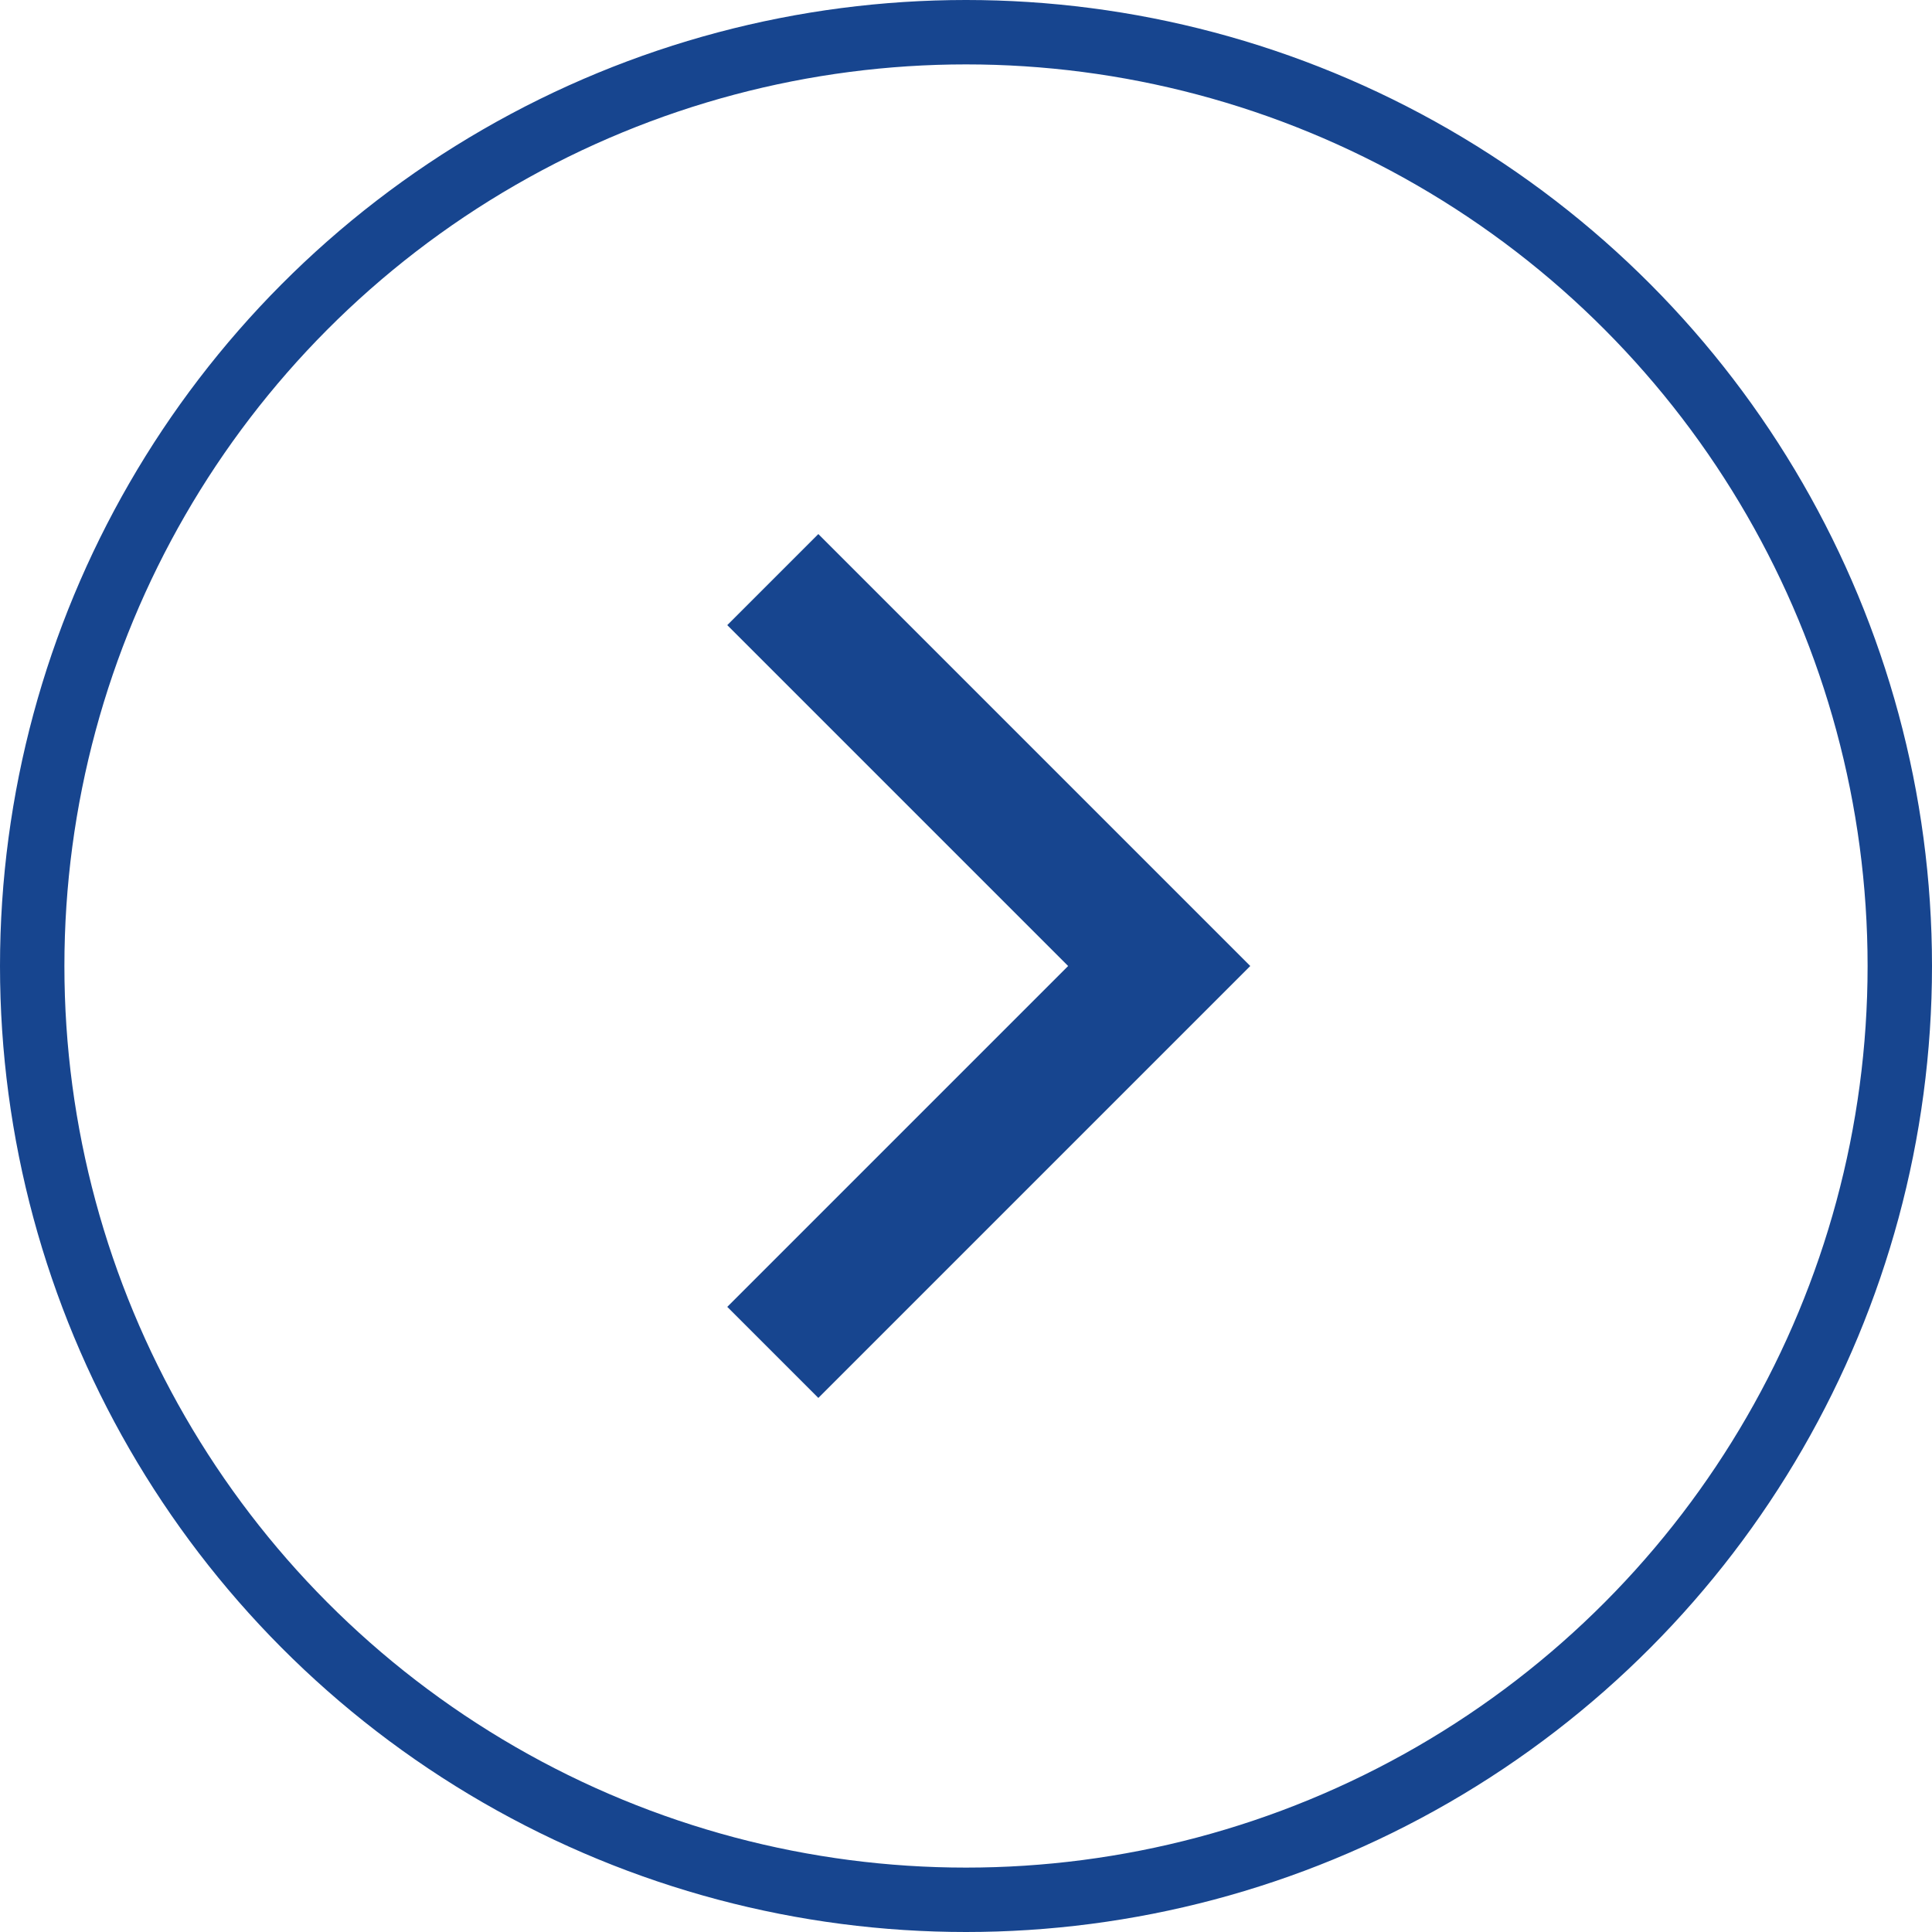
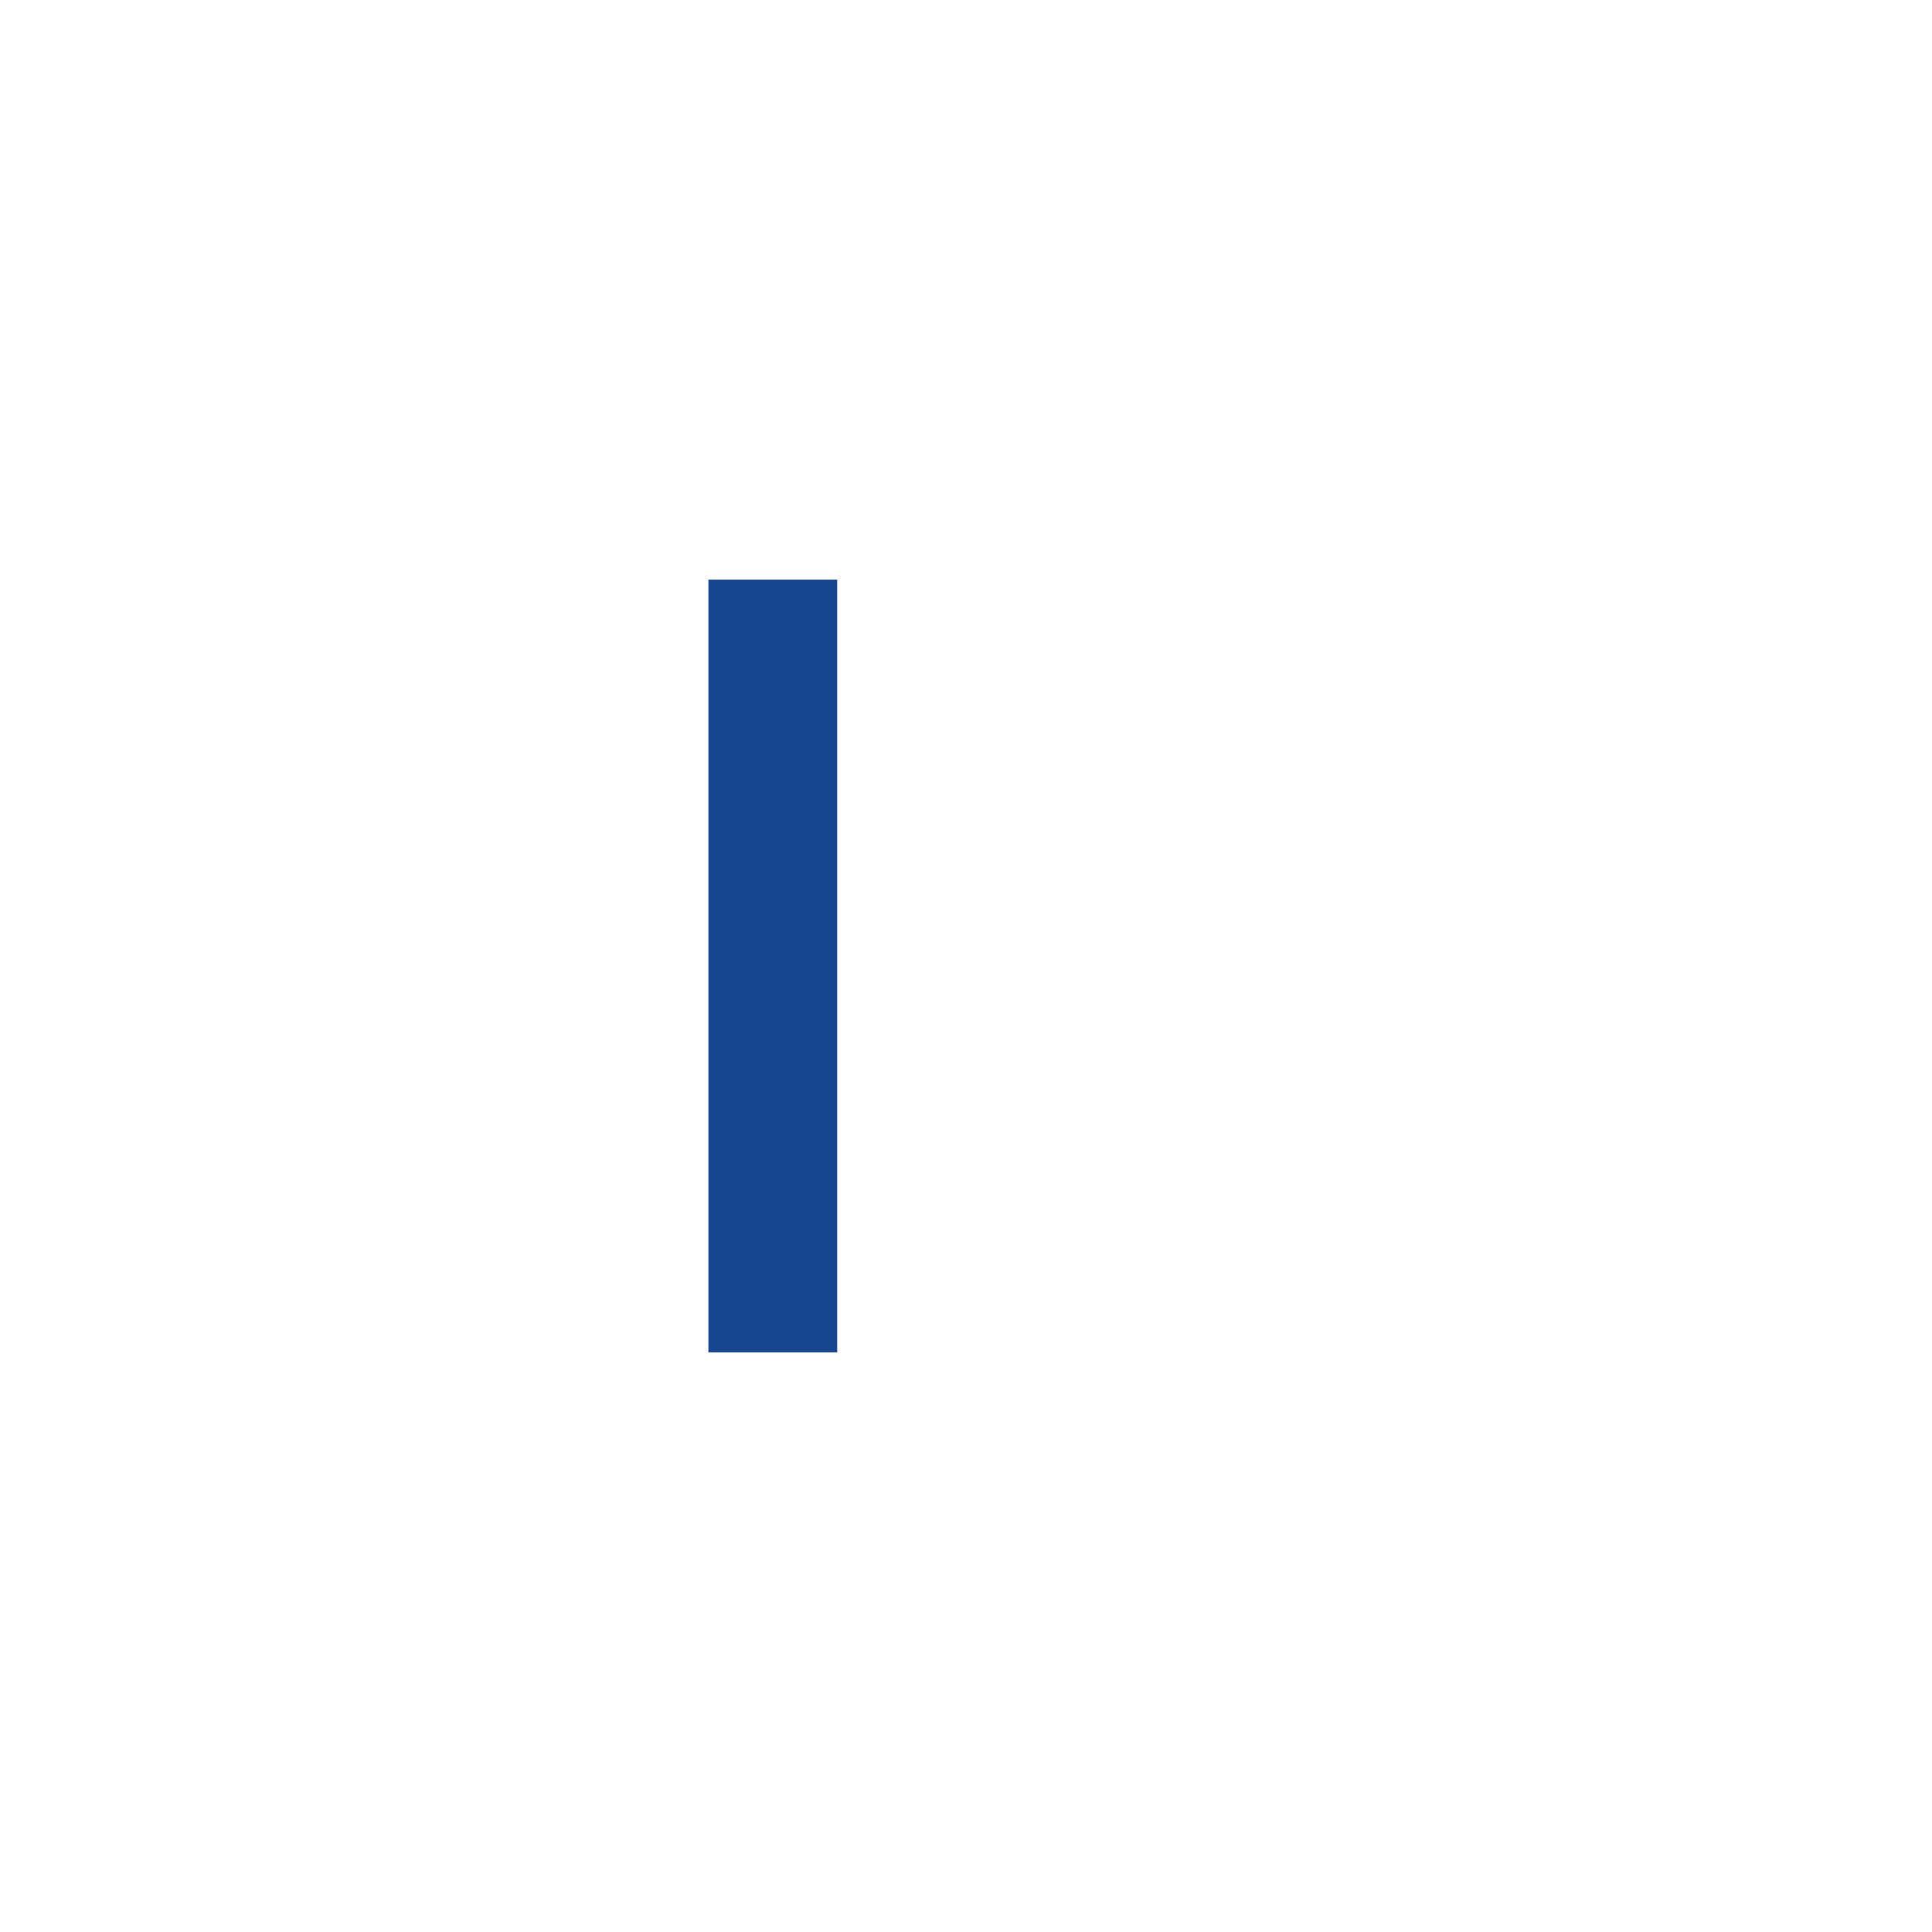
<svg xmlns="http://www.w3.org/2000/svg" width="30" height="30" viewBox="0 0 30 30" fill="none">
-   <circle cx="15" cy="15" r="14.5" stroke="#17458F" />
-   <path d="M12 9L18 15L12 21" stroke="#17458F" stroke-width="2" />
+   <path d="M12 9L12 21" stroke="#17458F" stroke-width="2" />
</svg>